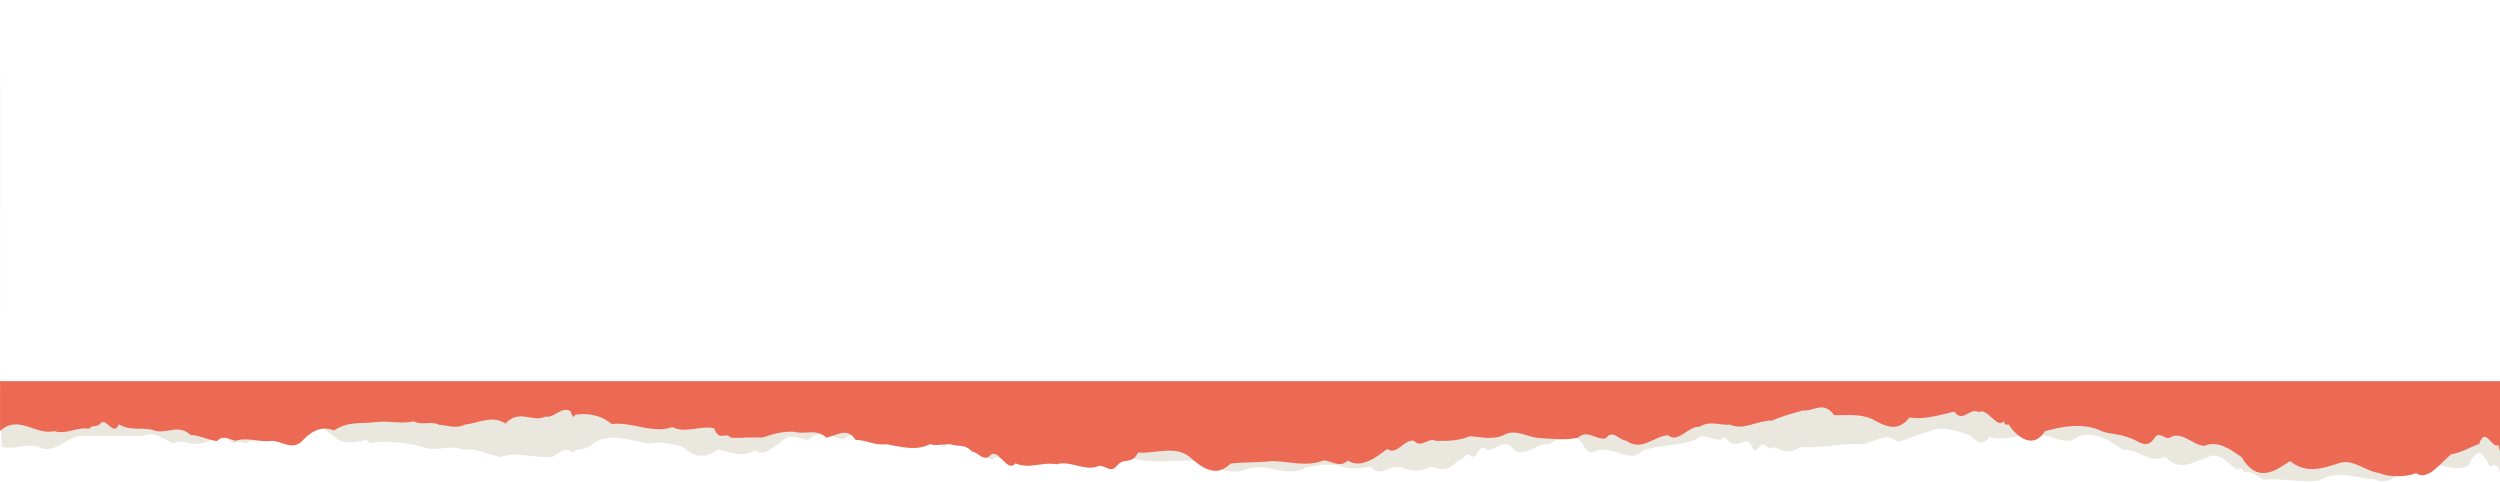
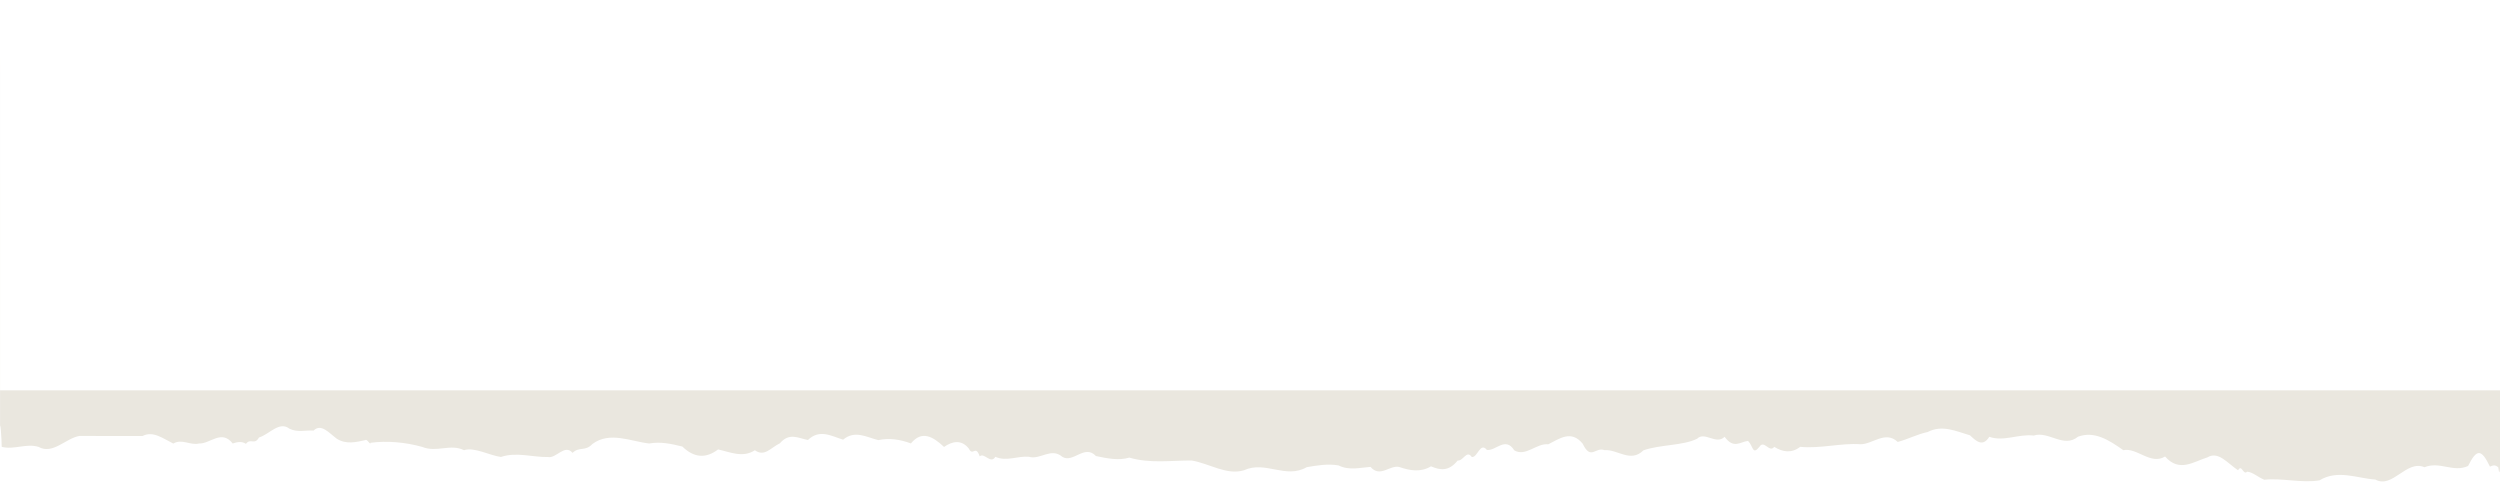
<svg xmlns="http://www.w3.org/2000/svg" width="1440" height="278" viewBox="0 0 1440 278" fill="none">
  <path d="M0 224.819H1440C1440 224.819 1440 -71.556 1440 16.269C1440 45.543 1440 76.034 1440 105.318C1440 136.344 1440 170.601 1440 187.044C1440 206.673 1440 238.915 1440 246.81C1440 261.647 1440 264.723 1440 269.986C1439.68 272.99 1439.43 272.464 1439.04 269.27C1437.33 267.509 1435.89 268.017 1434.22 268.77C1429.33 258.707 1426.75 258.117 1421.6 268.426C1412.98 272.346 1405.43 265.522 1396.47 269.124C1386.09 264.651 1378.06 281.702 1368.21 276.221C1357.89 275.558 1346.51 270.295 1336.06 276.665C1326.09 278.426 1314.14 275.177 1304.26 276.33C1300.44 274.814 1297.74 271.983 1294.37 271.692C1292.03 273.979 1291.25 267.019 1289.13 270.885C1282.85 266.683 1277.77 259.687 1271.5 263.435C1263.49 265.912 1255.26 272.319 1247.08 262.935C1238.91 268.099 1230.8 257.6 1223.04 259.315C1214.59 253.334 1206.33 248.117 1196.95 251.529C1188.66 258.371 1180.04 248.08 1171.41 250.884C1162.78 249.795 1154.15 254.56 1145.84 251.601C1142.01 257.636 1138.34 254.151 1134.7 250.739C1126.73 248.443 1118.8 244.45 1110.32 248.852C1104.46 250.049 1099.26 252.899 1093.09 254.56C1085.99 247.835 1078.63 255.93 1071.66 255.884C1060.52 255.077 1048.51 258.516 1036.93 257.382C1031.93 261.193 1026.93 260.458 1021.94 257.382C1019.17 261.13 1016.09 252.944 1013.36 257.463C1009.35 262.327 1009.96 257.073 1006.87 253.952C1002.31 254.487 998.637 258.779 993.373 251.592C988.509 256.474 981.894 248.289 977.529 252.717C969.271 256.783 956.358 255.975 946.612 259.396C939.225 266.81 931.566 258.625 924.161 259.287C918.943 257.228 916.366 265.449 911.602 255.531C904.977 247.527 898.362 252.627 891.783 255.921C885.204 255.095 878.67 263.317 872.209 259.378C867.055 251.229 861.583 259.886 856.464 259.151C852.463 254.396 851.192 263.589 847.762 263.253C844.749 258.897 842.852 265.685 839.613 265.259C834.413 271.72 829.485 270.83 824.258 268.607C818.169 272.264 811.971 271.03 805.864 268.952C800.383 267.836 794.902 275.322 789.421 268.934C783.432 269.324 777.188 271.166 770.972 268.072C764.756 267.019 758.558 268.081 752.678 269.097C740.518 276.085 728.92 265.186 716.561 270.858C706.597 273.916 696.841 267.028 686.378 265.249C674.354 265.204 662.385 267.073 650.488 263.58C644.345 265.413 637.811 264.061 631.259 262.681C624.707 255.676 618.137 266.937 611.912 263.144C605.478 257.518 599.053 265.095 592.619 263.099C586.185 262.509 579.751 266.003 573.327 263.135C570.586 267.609 566.974 260.44 564.316 262.854C561.865 255.83 560.404 263.199 558.072 258.416C553.78 252.944 548.426 254.178 543.771 257.436C537.246 251.329 530.948 247.79 524.687 255.413C518.425 253.099 512.218 252.155 505.902 253.507C499.169 251.855 492.408 247.554 485.638 253.253C478.869 251.184 472.108 246.928 465.384 253.434C459.885 252.436 454.721 248.933 449.24 255.313C443.832 257.953 440.302 263.326 434.82 259.333C427.897 263.888 420.492 260.404 413.631 258.87C406.689 264.133 399.883 263.87 393.032 257.209C386.489 255.612 380.59 254.287 373.921 255.449C363.548 254.324 351.234 248.289 341.243 255.73C337.005 260.24 333.811 257.037 329.763 260.848C325.38 255.521 320.353 264.17 315.725 263.253C306.841 263.435 297.467 260.177 288.555 263.208C282.239 262.436 273.119 257.318 267.275 259.315C259.389 255.404 251.631 260.839 243.209 257.427C233.545 254.705 222.964 253.779 213.49 255.031C213.263 256.701 211.421 252.545 210.441 253.507C204.96 254.678 199.506 256.093 194.079 252.772C189.506 249.387 185.014 243.706 180.603 248.017C175.984 247.681 171.447 249.242 166.71 246.928C160.921 242.354 155.167 250.177 149.178 252.001C146.519 256.683 144.387 252.055 141.664 255.658C139.396 254.042 136.428 254.569 134.042 255.458C127.571 247.164 121.101 255.73 114.631 255.458C109.712 256.701 104.73 252.518 99.821 255.494C93.65 252.418 88.151 248.053 82.107 251.129C70.927 251.193 56.962 251.129 45.872 251.084C37.959 252.309 30.445 262.046 22.215 257.409C15.155 255.213 8.058 259.233 0.989 257.382C0.989 253.643 0.027 239.051 0.027 247.944C0.027 240.303 0.027 236.81 0.027 218.588C0.027 210.484 0.027 200.03 0.027 185.91C0.027 169.848 0.027 157.152 0.027 145.192C0.027 130.128 0.027 112.895 0.027 99.864C0.027 84.256 0.027 66.297 0.027 49.781C2.35252e-06 -49.323 0 224.819 0 224.819Z" fill="#EAE7DF" />
-   <path d="M0.036 219.528H1440C1440 219.528 1440 -67.311 1440 15.958C1440 43.711 1440 72.627 1440 100.38C1440 125.886 1440 152.282 1440 177.867C1440 202.95 1440 221.185 1440 234.537C1440 244.469 1440 260.712 1440 256.508C1439.68 263.497 1439.35 256.579 1439.03 256.182C1435.44 259.205 1431.64 244.804 1428 255.777C1421.54 257.998 1417.68 260.809 1411.96 261.576C1406.05 266.221 1398.47 277.37 1391.72 272.584C1386.06 274.77 1376.32 275.043 1370.62 272.522C1362.38 271.544 1354.95 263.568 1346.59 266.996C1337.27 269.949 1328.35 272.954 1319.02 265.586C1309.32 272.24 1299.9 277.951 1291.18 263.348C1284.32 258.447 1277.43 253.591 1269.5 256.835C1263.1 256.315 1256.51 248.092 1250 251.97C1247.14 253.803 1244.03 247.986 1241.14 252.049C1236.26 259.866 1231.33 253.212 1226.46 252.19C1220.74 249.854 1216.44 250.198 1211.25 248.629C1200.89 243.315 1188.28 245.333 1177.89 248.391C1171.94 257.945 1163.8 253.256 1158.37 246.576C1156.15 241.79 1155.81 247.334 1154.14 242.592C1150.59 247.519 1144.49 234.272 1139.71 237.445C1135.12 234.114 1130.39 244.09 1125.75 237.057C1116.42 239.173 1109.02 241.799 1099.86 240.495C1092.7 249.634 1085.35 245.139 1078.04 241.226C1070.73 238.15 1063.44 239.358 1056.41 239.102C1050.32 230.386 1044.38 237.304 1038.47 236.37C1032.56 238.177 1026.67 239.596 1020.68 242.266C1012.84 241.87 1004.4 248.206 996.513 244.602C990.37 245.148 984.961 241.993 978.899 245.871C972.683 245.016 966.712 255.706 960.596 250.63C952.002 251.732 945.604 260.069 936.757 253.9C932.228 253.371 929.179 247.096 924.887 252.454C919.805 253.829 914.27 247.087 909.07 252.04C901.974 253.803 894.659 252.657 887.418 252.366C880.167 252.19 872.989 246.567 866.156 250.586C859.513 253.653 852.998 251.538 846.51 251.282C840.012 254.032 833.533 254.041 826.945 253.935C822.806 251.635 818.614 258.58 814.476 253.882C808.65 252.877 804.494 262.695 799.04 258.58C792.289 263.903 783.595 270.028 776.335 265.287C771.807 269.72 766.97 265.489 762.397 265.154C752.623 269.182 742.623 265.71 732.913 265.569C724.61 266.476 716.688 266.133 708.856 266.987C701.025 274.902 693.293 270.478 685.38 263.277C676.886 256.182 664.481 261.673 655.688 260.589C651.423 268.274 647.693 262.969 643.256 268.354C639.381 273.412 635.506 266.265 631.531 268.926C623.5 271.024 616.368 265.075 608.509 267.446C600.75 265.833 592.71 270.416 584.924 266.891C579.996 273.148 574.679 256.367 569.869 262.872C566.53 265.577 563.335 260.651 559.932 260.007C555.604 255.671 552.6 257.381 548.489 256.121C544.542 255.134 539.823 257.284 535.758 255.795C527.273 260.122 518.788 257.143 510.303 255.839C503.987 256.826 498.706 253.239 492.844 253.406C487.825 245.642 481.981 251.009 475.956 252.049C469.812 246.585 463.678 250.559 457.534 248.7C451.391 248.338 445.256 249.881 439.113 252.049C433.55 251.635 426.508 252.445 421.099 252.137C417.497 248.206 414.675 254.931 411.335 246.752C404.447 244.778 394.629 249.846 387.351 246.012C375.726 249.995 363.956 242.839 352.395 244.231C345.29 238.556 337.958 237.886 331.242 238.908C330.144 241.094 330.017 240.151 328.556 236.846C323.819 233.647 318.638 241.253 314.255 239.895C306.668 243.659 298.964 235.242 291.196 243.985C283.428 238.802 275.588 243.826 267.729 244.566C263.001 247.158 257.574 244.937 252.901 244.637C247.692 242.266 243.763 245.254 238.227 242.698C231.203 244.346 223.88 242.266 216.929 243.068C208.753 244.231 200.658 242.363 192.482 247.898C186.093 245.598 180.631 247.078 174.369 253.644C168.879 259.866 162.372 254.173 156.746 253.917C149.668 255.01 142.59 251.564 135.511 253.917C132 252.974 128.451 250.436 124.949 254.058C119.467 253.441 114.903 250.604 109.703 250.533C103.405 244.284 96.382 249.59 89.948 248.294C82.343 245.36 76.426 248.806 68.359 244.425C65.437 252.234 60.691 238.873 57.451 244.478C53.54 246.47 54.157 244.373 51.208 246.946C44.919 245.624 38.023 250.604 31.253 248.303C20.844 251.027 10.445 238.379 0.036 248.303C0.036 245.421 0.036 240.318 0.036 219.528C0.036 213.024 0.036 204.986 0.036 188.99C0.036 177.7 0.036 164.788 0.036 147.585C0.036 131.518 0.036 117.267 0.036 101.702C0.036 86.121 0.036 70.248 0.036 54.058C-0 -43.047 0.036 219.528 0.036 219.528Z" fill="#EC6954" />
</svg>